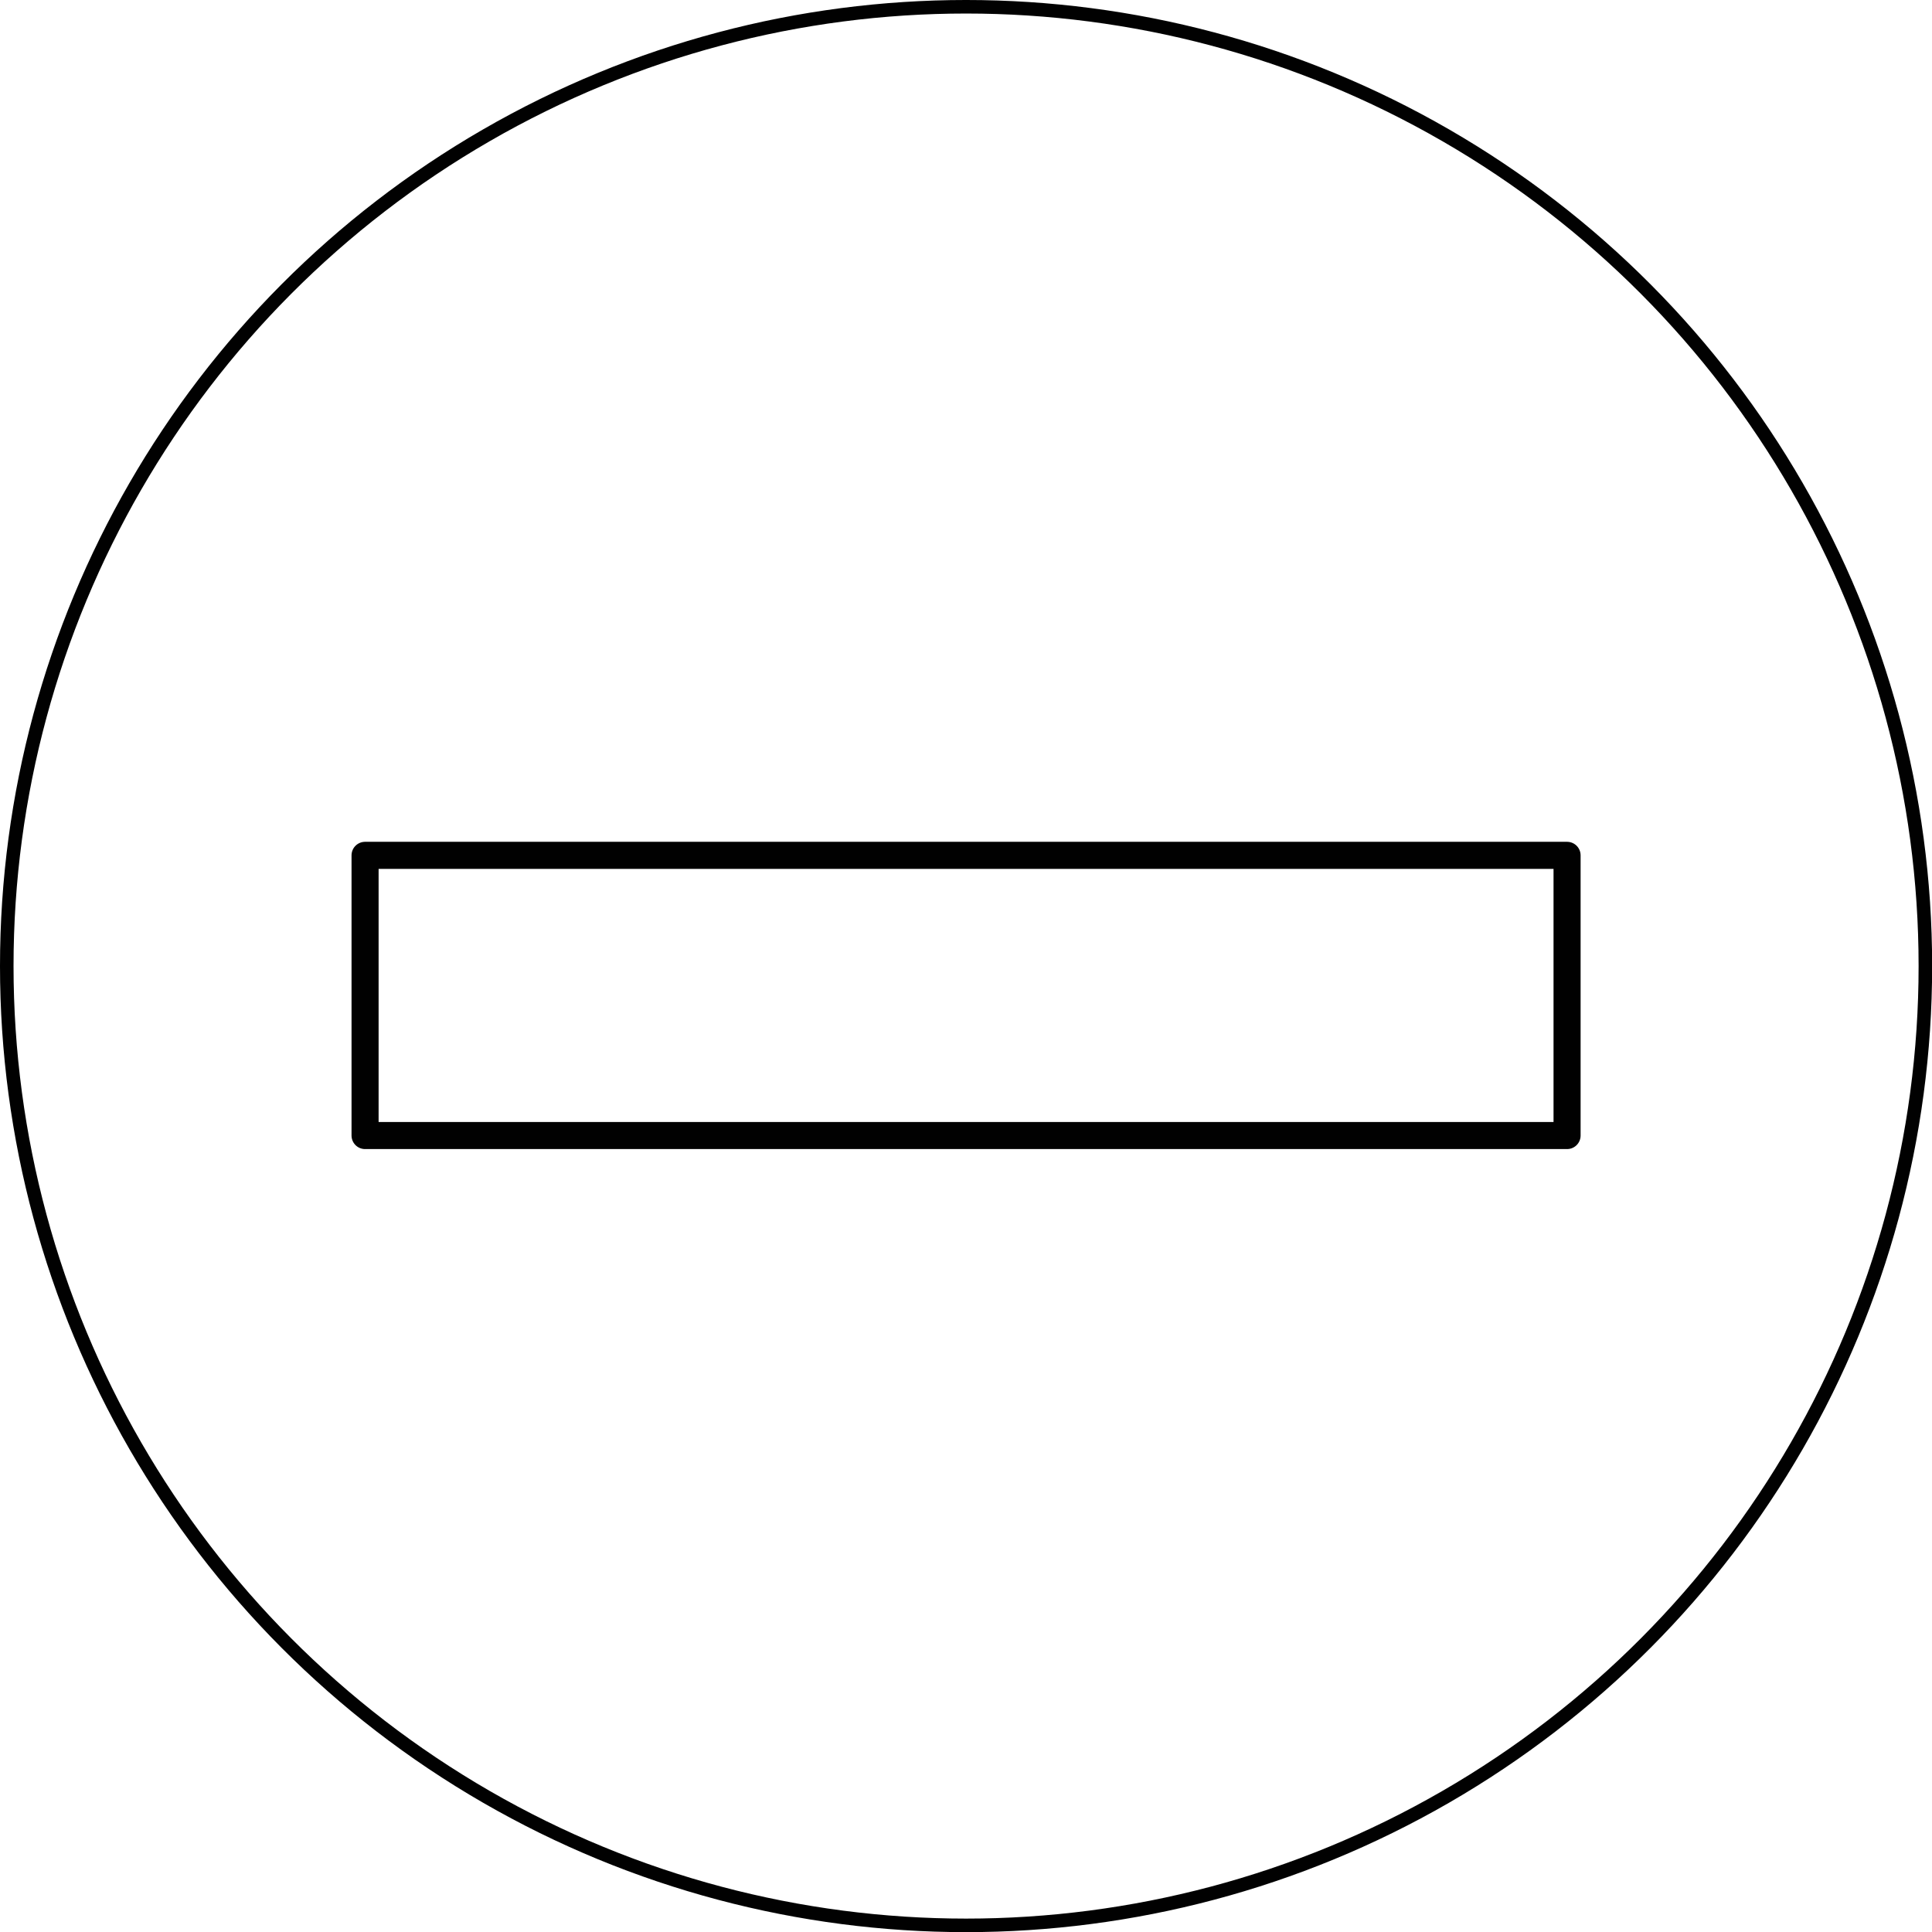
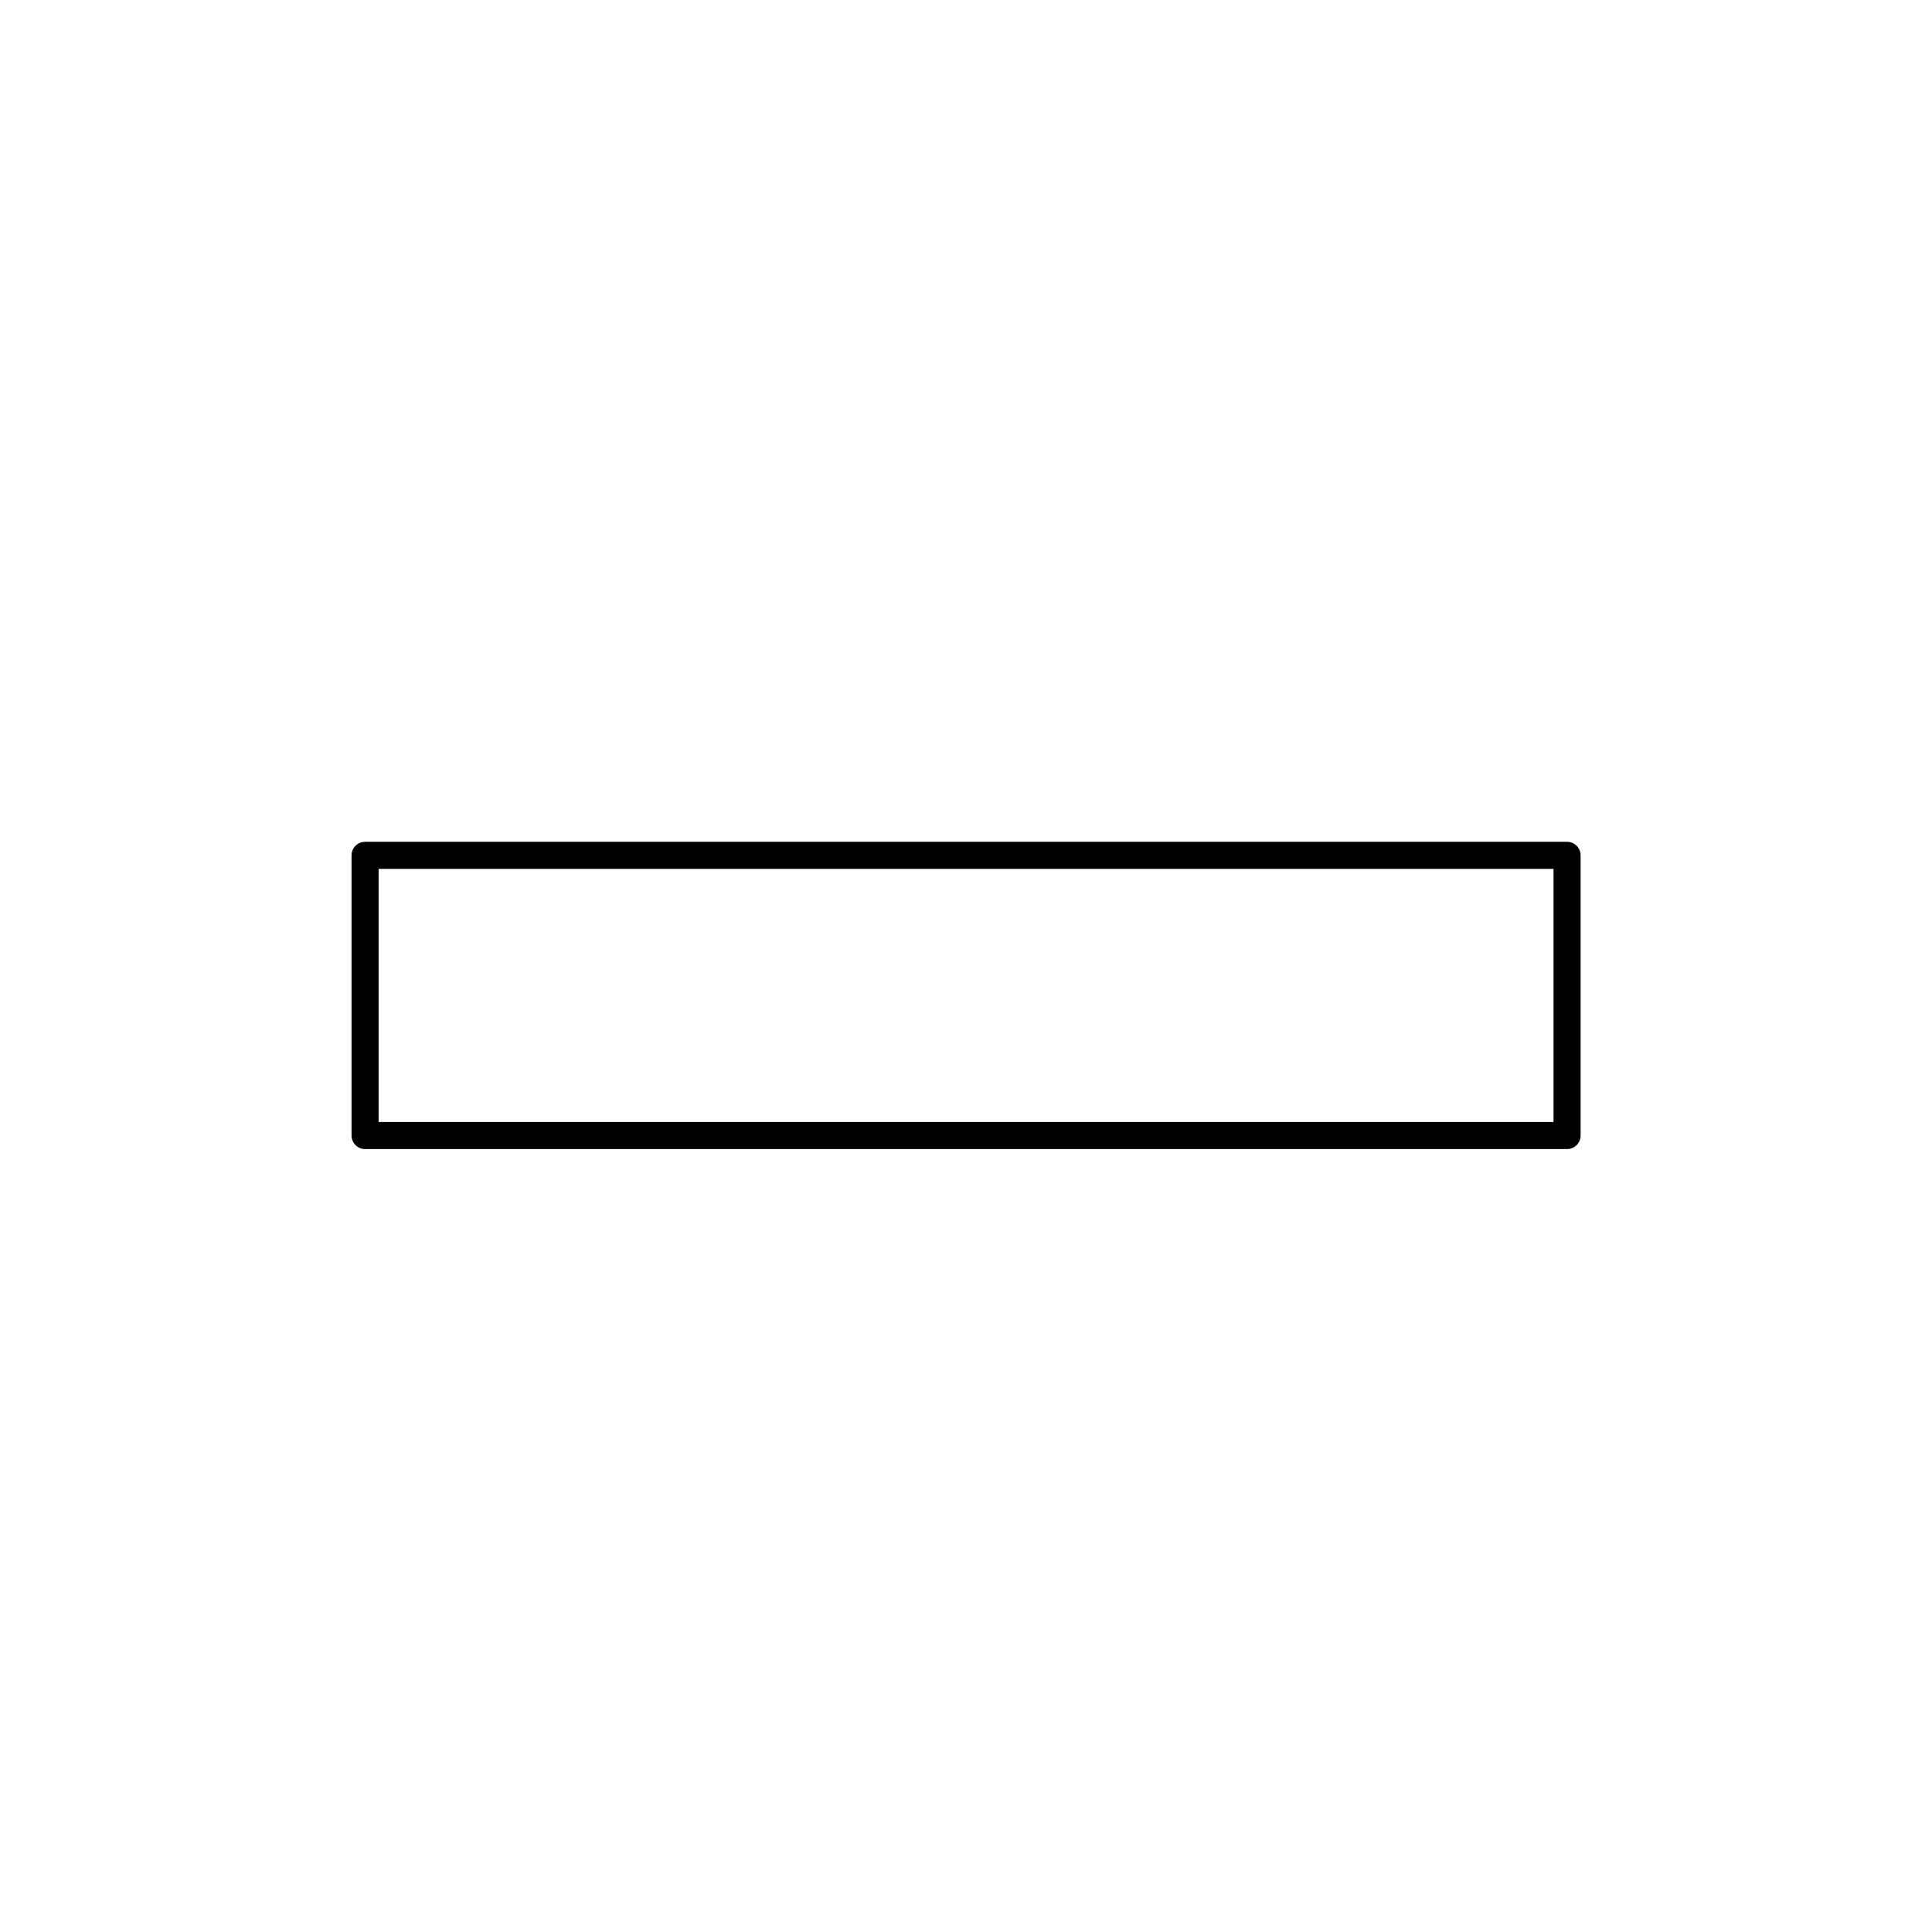
<svg xmlns="http://www.w3.org/2000/svg" viewBox="0 0 142.73 142.73" data-name="Capa 1" id="Capa_1">
  <defs>
    <style>
      .cls-1 {
        stroke-linejoin: round;
        stroke-width: 2px;
      }

      .cls-1, .cls-2 {
        fill: none;
        stroke: #010101;
      }
    </style>
  </defs>
-   <circle r="70.87" cy="71.37" cx="71.37" class="cls-2" />
  <rect height="20.7" width="88.8" y="63.19" x="26.97" class="cls-1" />
</svg>